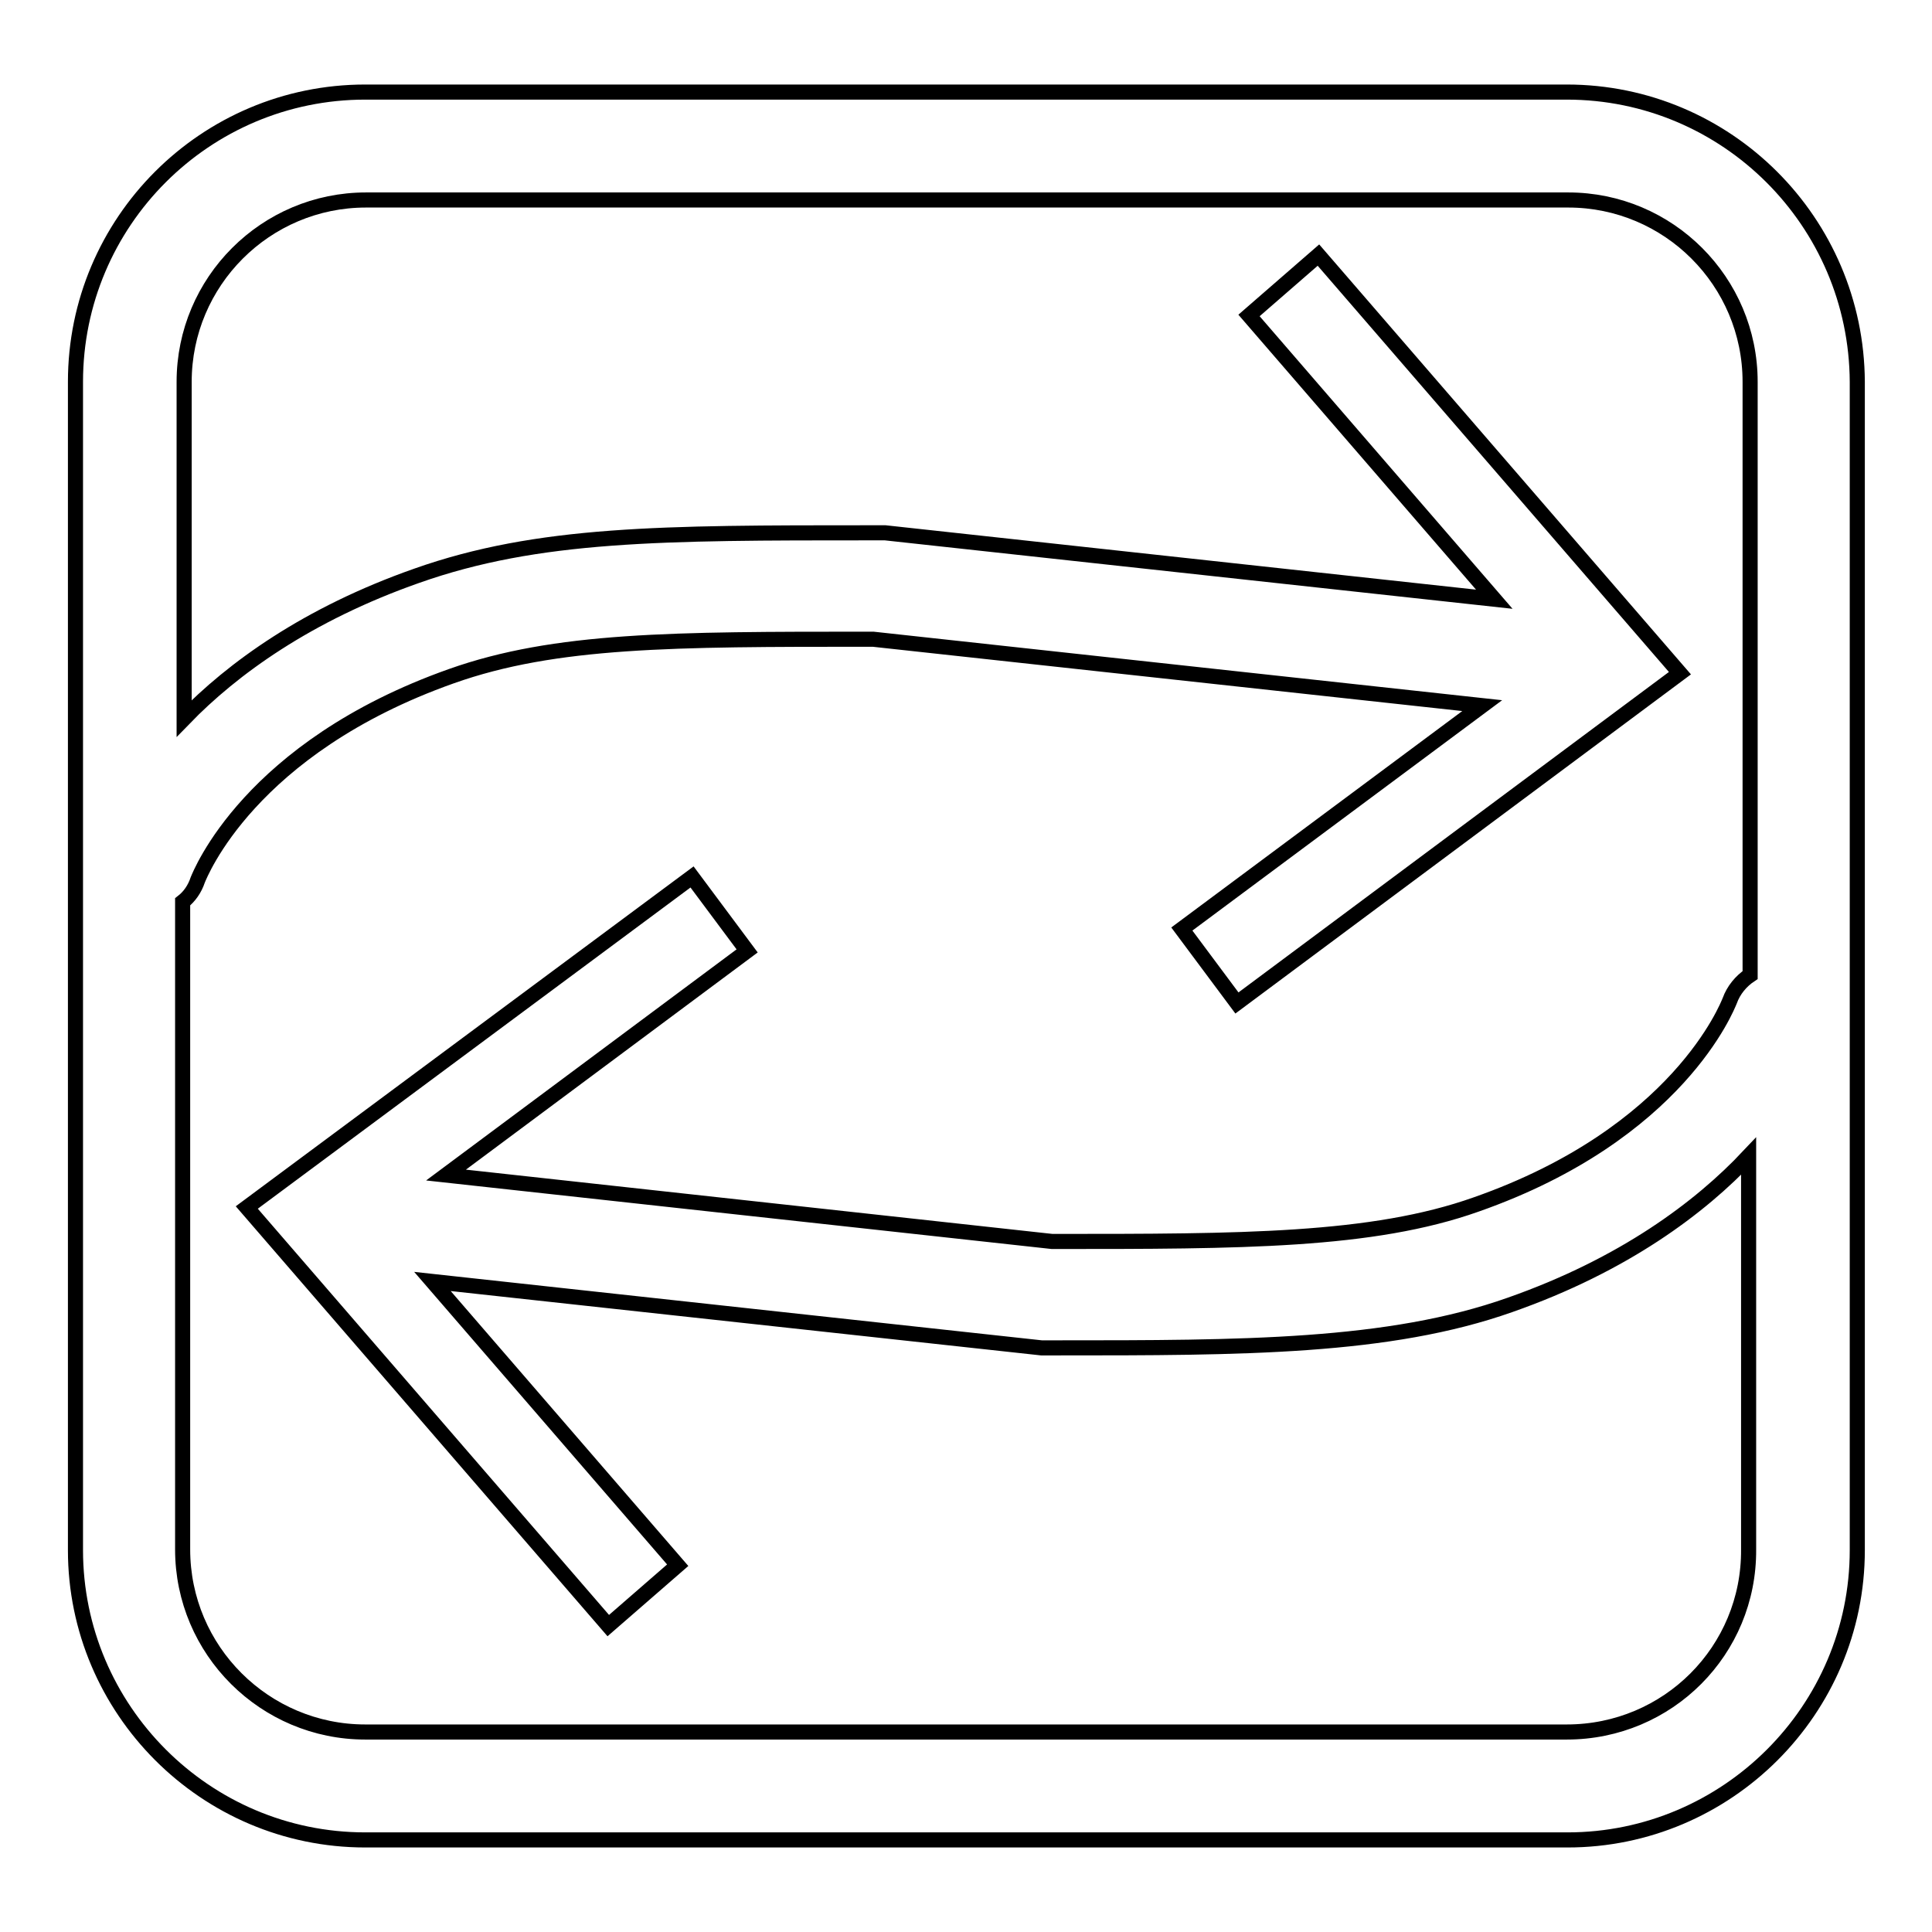
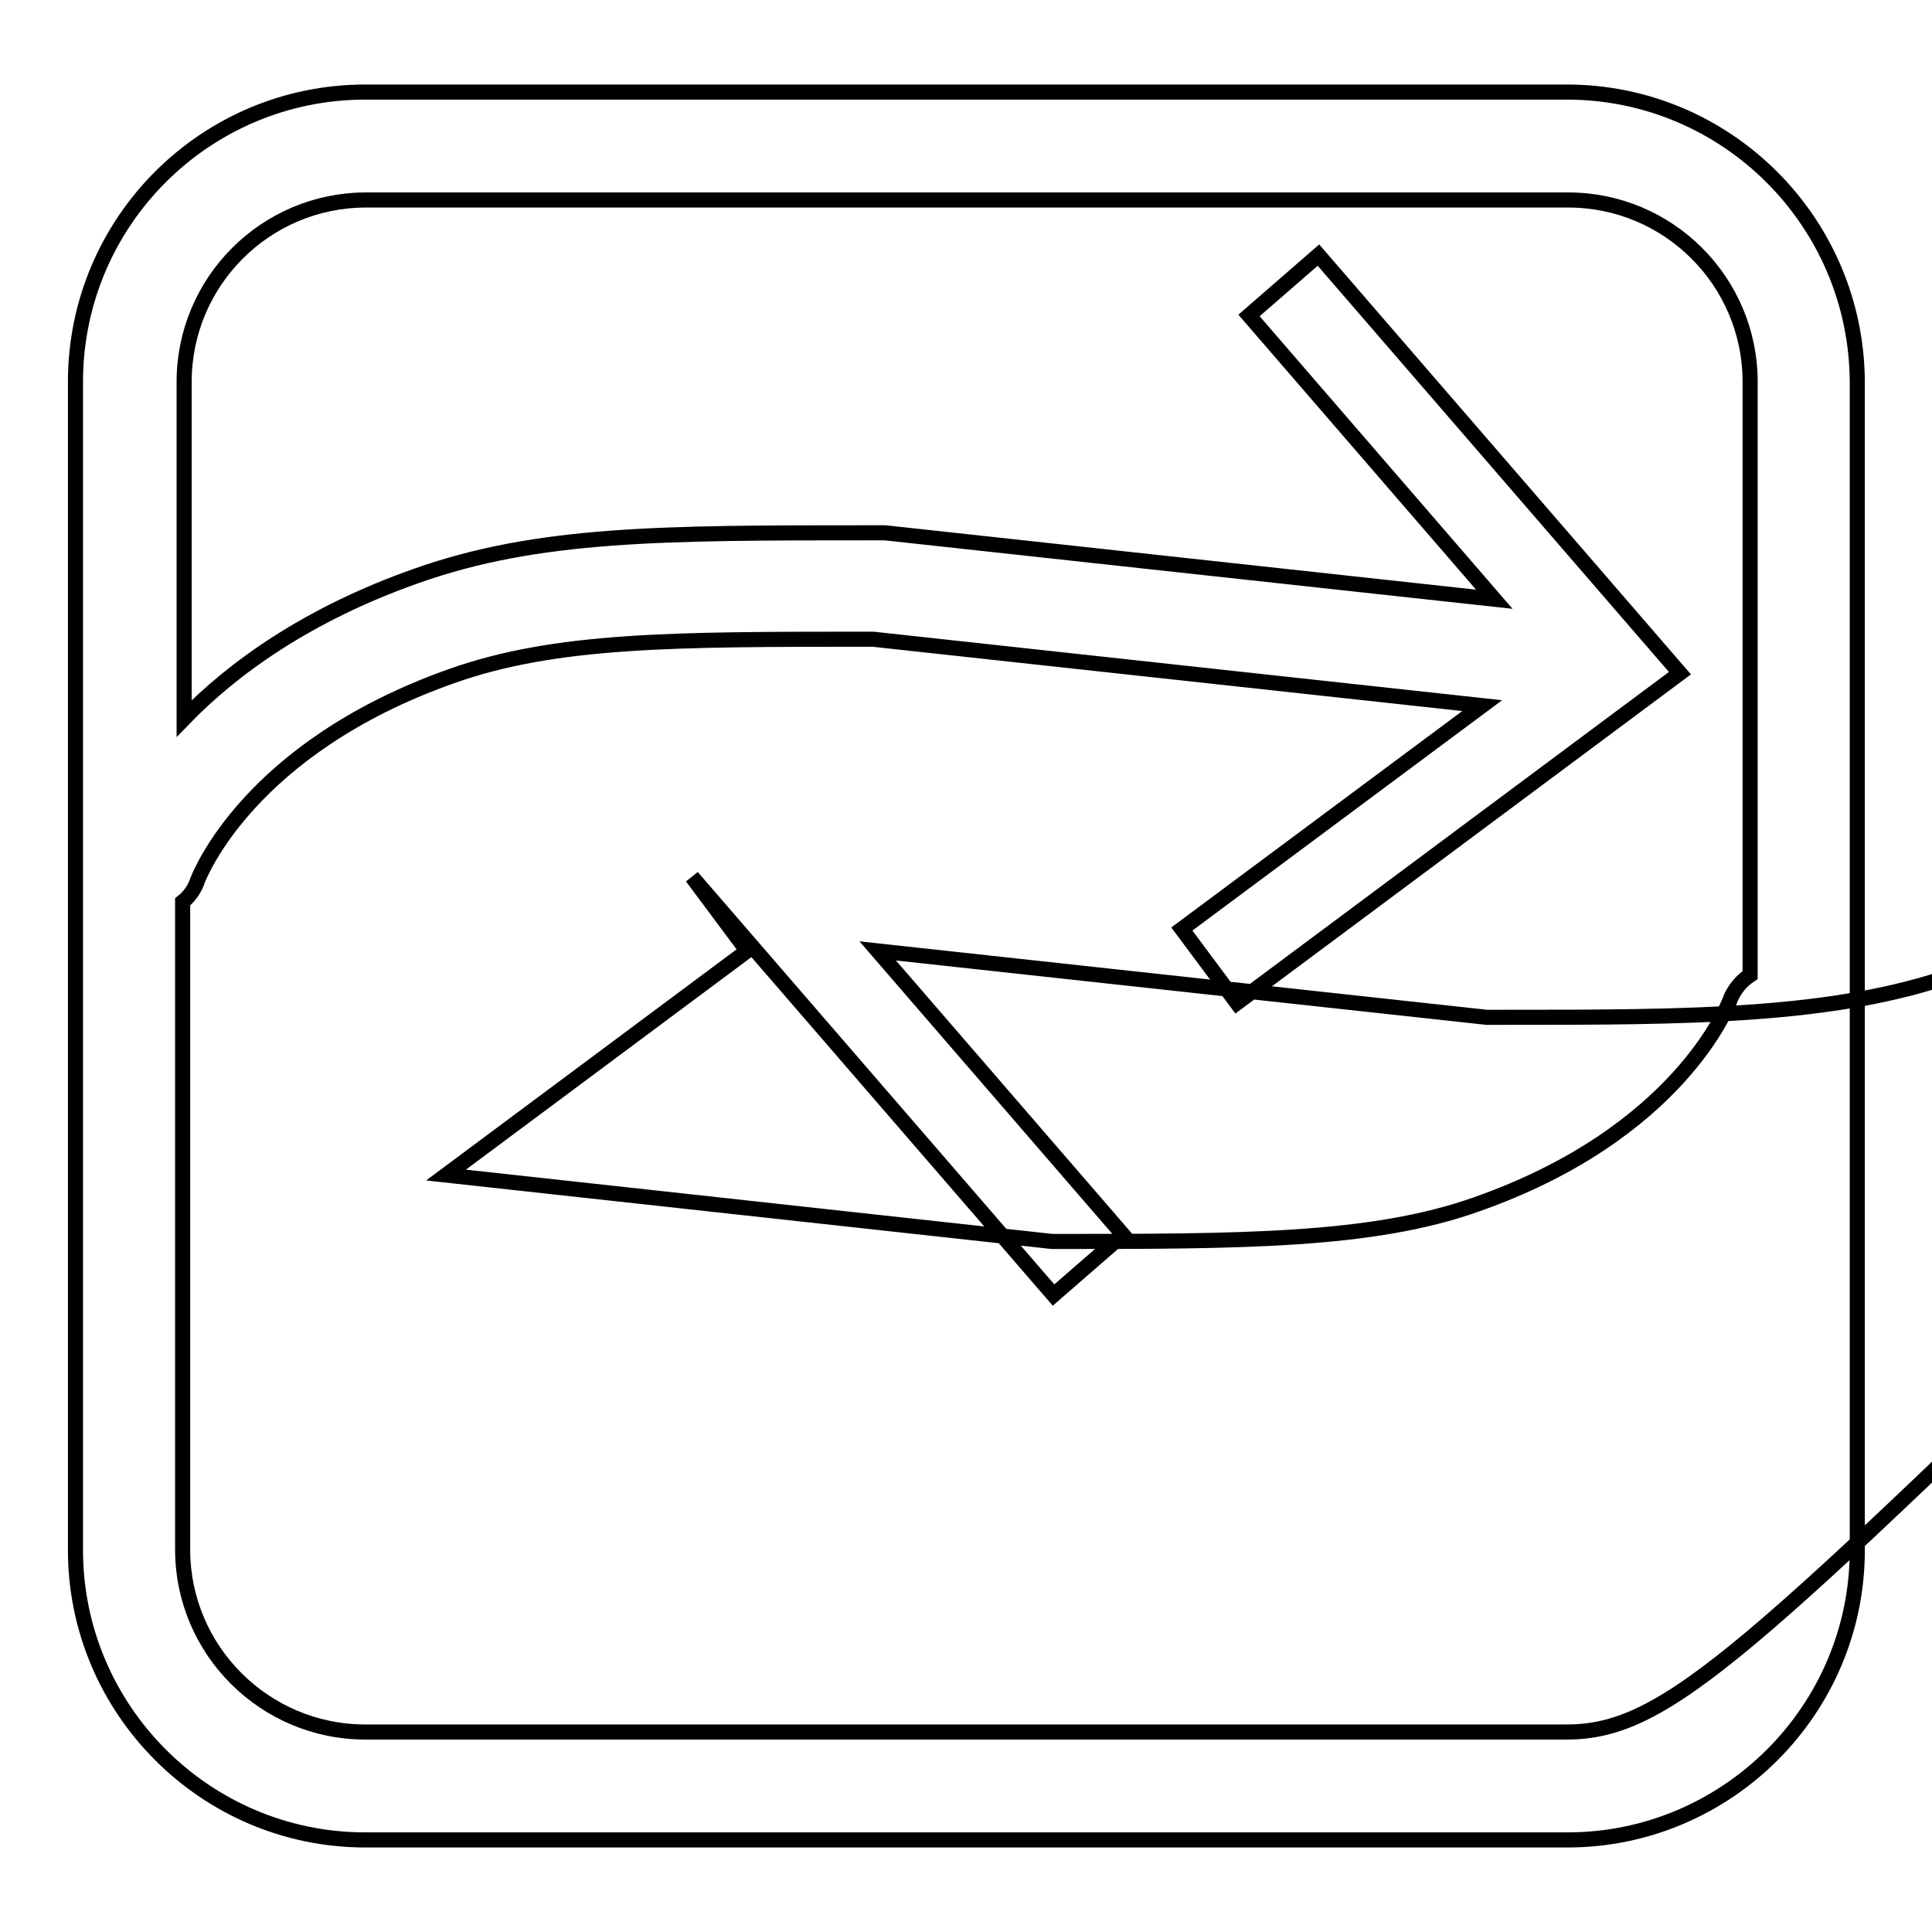
<svg xmlns="http://www.w3.org/2000/svg" version="1.1" x="0px" y="0px" viewBox="0 0 256 256" enable-background="new 0 0 256 256" xml:space="preserve">
  <g>
    <g>
-       <path stroke-width="2" fill-opacity="0" stroke="#000000" d="M207.6,12.2H48.4C27.2,12.2,10,29.4,10,50.6v154.8c0,21.1,17.2,38.4,38.4,38.4h159.3c21.1,0,38.4-17.2,38.4-38.4V50.6C246,29.4,228.8,12.2,207.6,12.2z M207.6,229.5H48.4c-13.3,0-24.2-10.8-24.2-24.2v-85.8c0.9-0.7,1.6-1.7,2-2.9c0.3-0.7,6.8-17.5,33.6-27c13.8-4.9,29.5-4.9,55.2-4.9c0.2,0,0.5,0,0.7,0l80.7,8.8l-39.8,29.6l7.3,9.8l58.7-43.7l-47.9-55.4l-9.2,8L198,79.4l-80.7-8.8l-1.5,0c-0.2,0-0.5,0-0.7,0c-27.2,0-43.8,0-59.9,5.7c-14.5,5.1-24.4,12.3-30.8,18.9V50.6c0-13.3,10.8-24.1,24.1-24.1h159.3c13.3,0,24.1,10.8,24.1,24.1v78.6c-1.2,0.8-2.2,2-2.7,3.4c-0.3,0.7-6.8,17.6-33.6,27c-13.8,4.9-31.2,4.9-55.9,4.9c-0.1,0-0.2,0-0.3,0l-80.3-8.8l39.9-29.7l-7.3-9.8L32.7,160l47.9,55.4l9.2-8l-32.5-37.6l80.7,8.8l1.4,0c0.2,0,0.4,0,0.7,0c24.5,0,43.9,0,60-5.7c15.1-5.3,25.2-12.9,31.6-19.7v52.1C231.8,218.7,221,229.5,207.6,229.5z" />
+       <path stroke-width="2" fill-opacity="0" stroke="#000000" d="M207.6,12.2H48.4C27.2,12.2,10,29.4,10,50.6v154.8c0,21.1,17.2,38.4,38.4,38.4h159.3c21.1,0,38.4-17.2,38.4-38.4V50.6C246,29.4,228.8,12.2,207.6,12.2z M207.6,229.5H48.4c-13.3,0-24.2-10.8-24.2-24.2v-85.8c0.9-0.7,1.6-1.7,2-2.9c0.3-0.7,6.8-17.5,33.6-27c13.8-4.9,29.5-4.9,55.2-4.9c0.2,0,0.5,0,0.7,0l80.7,8.8l-39.8,29.6l7.3,9.8l58.7-43.7l-47.9-55.4l-9.2,8L198,79.4l-80.7-8.8l-1.5,0c-0.2,0-0.5,0-0.7,0c-27.2,0-43.8,0-59.9,5.7c-14.5,5.1-24.4,12.3-30.8,18.9V50.6c0-13.3,10.8-24.1,24.1-24.1h159.3c13.3,0,24.1,10.8,24.1,24.1v78.6c-1.2,0.8-2.2,2-2.7,3.4c-0.3,0.7-6.8,17.6-33.6,27c-13.8,4.9-31.2,4.9-55.9,4.9c-0.1,0-0.2,0-0.3,0l-80.3-8.8l39.9-29.7l-7.3-9.8l47.9,55.4l9.2-8l-32.5-37.6l80.7,8.8l1.4,0c0.2,0,0.4,0,0.7,0c24.5,0,43.9,0,60-5.7c15.1-5.3,25.2-12.9,31.6-19.7v52.1C231.8,218.7,221,229.5,207.6,229.5z" />
    </g>
  </g>
</svg>